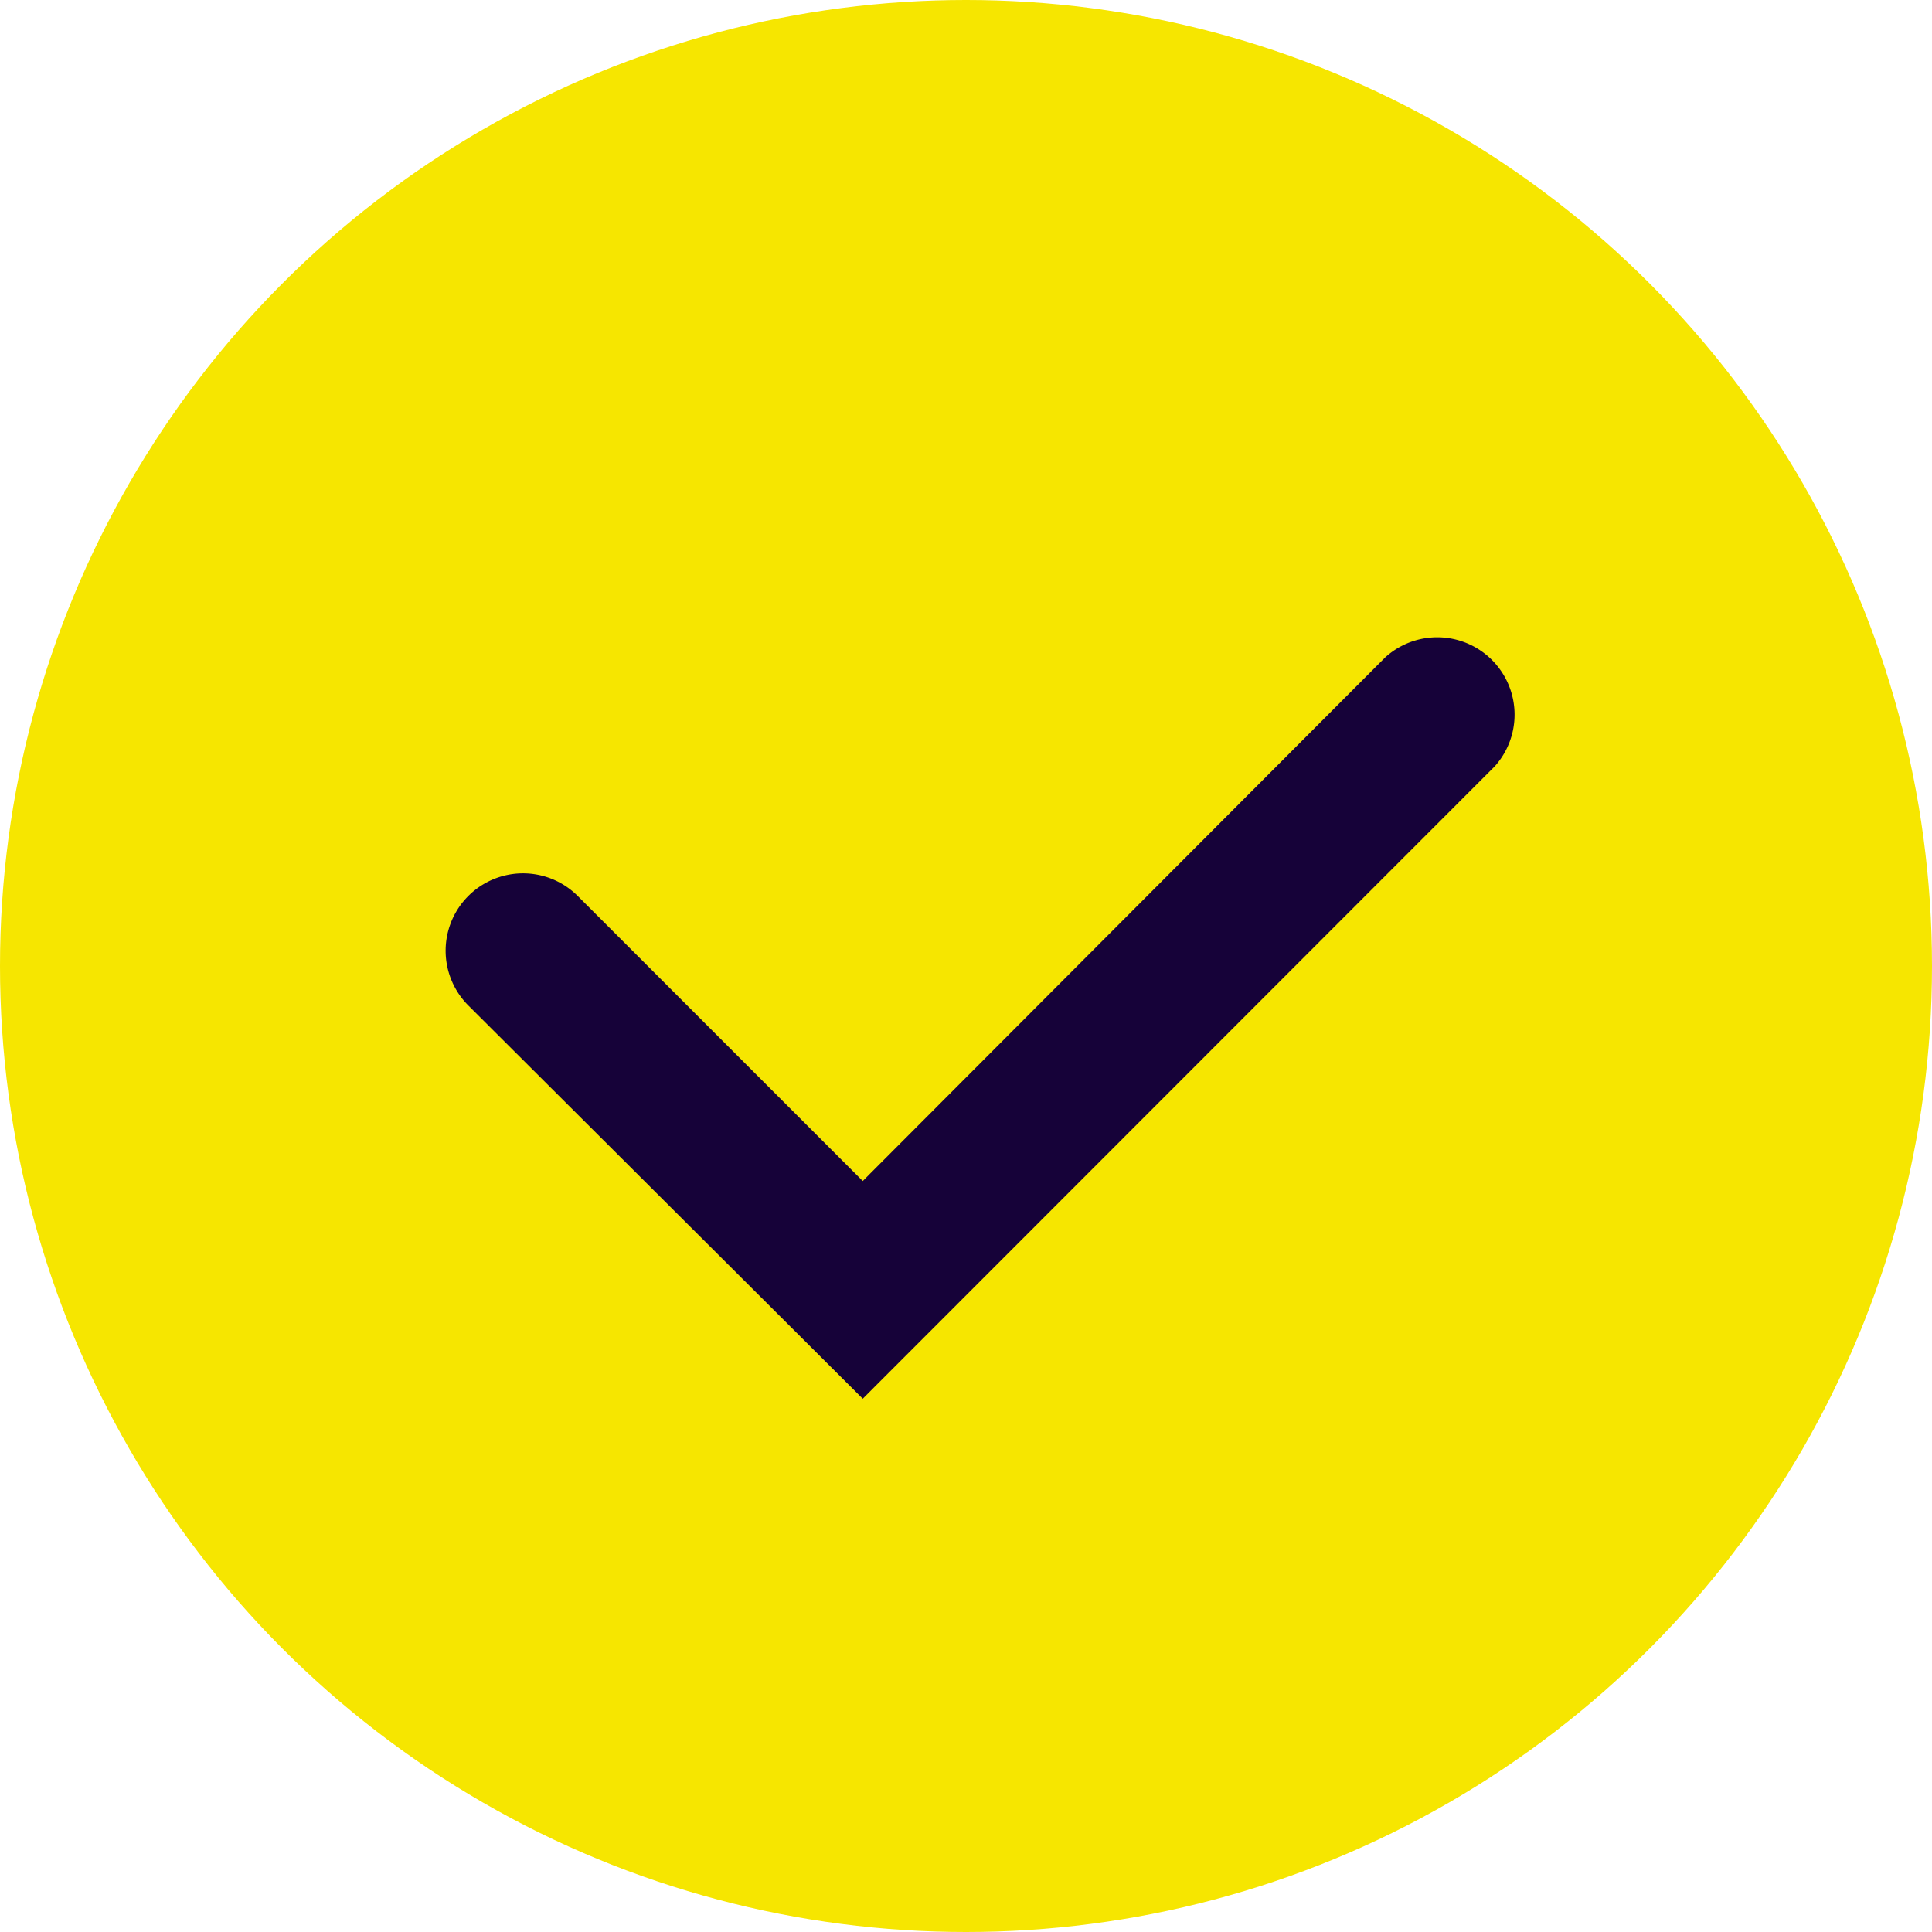
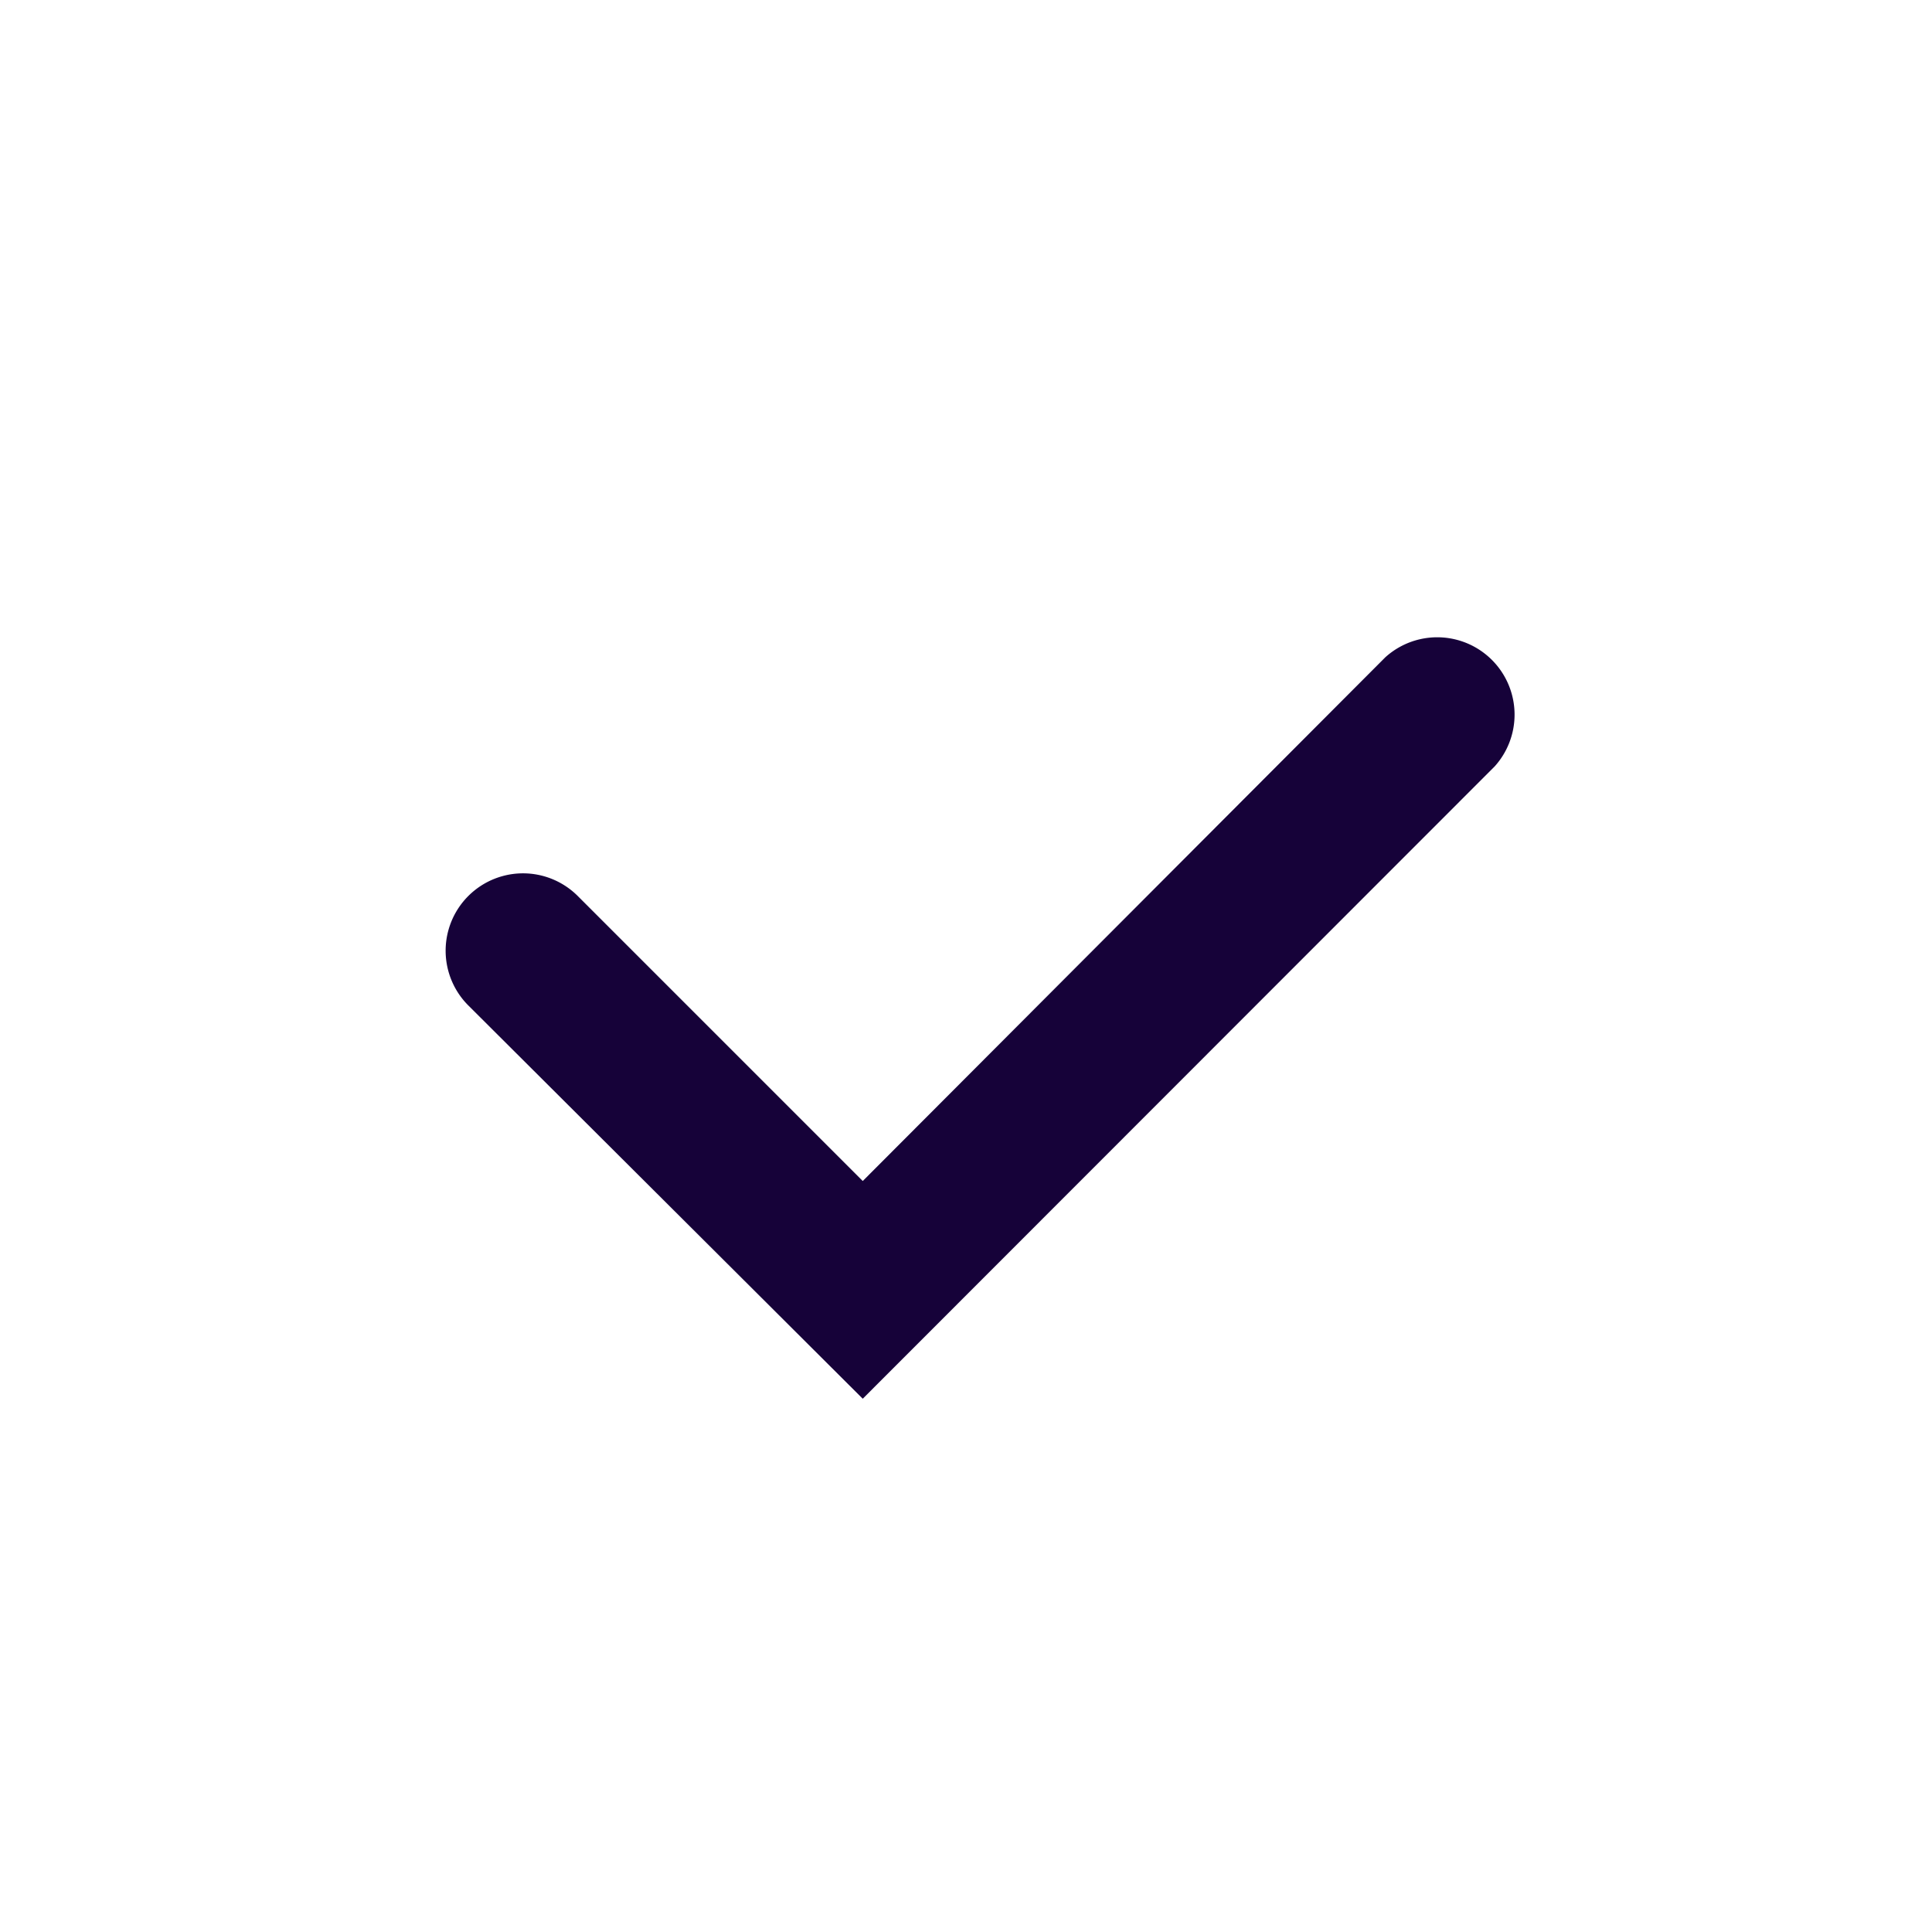
<svg xmlns="http://www.w3.org/2000/svg" viewBox="0 0 49.96 49.96">
  <defs>
    <style>.cls-1{fill:#f6e600;}.cls-2{fill:#160239;}</style>
  </defs>
  <g id="Ebene_2" data-name="Ebene 2">
    <g id="Layout">
-       <circle class="cls-1" cx="24.98" cy="24.98" r="24.98" />
      <path class="cls-2" d="M22.31,36.17,12.11,26a2,2,0,1,1,2.83-2.83l7.37,7.37L35.82,17a2,2,0,0,1,2.83,2.82Z" />
    </g>
  </g>
</svg>